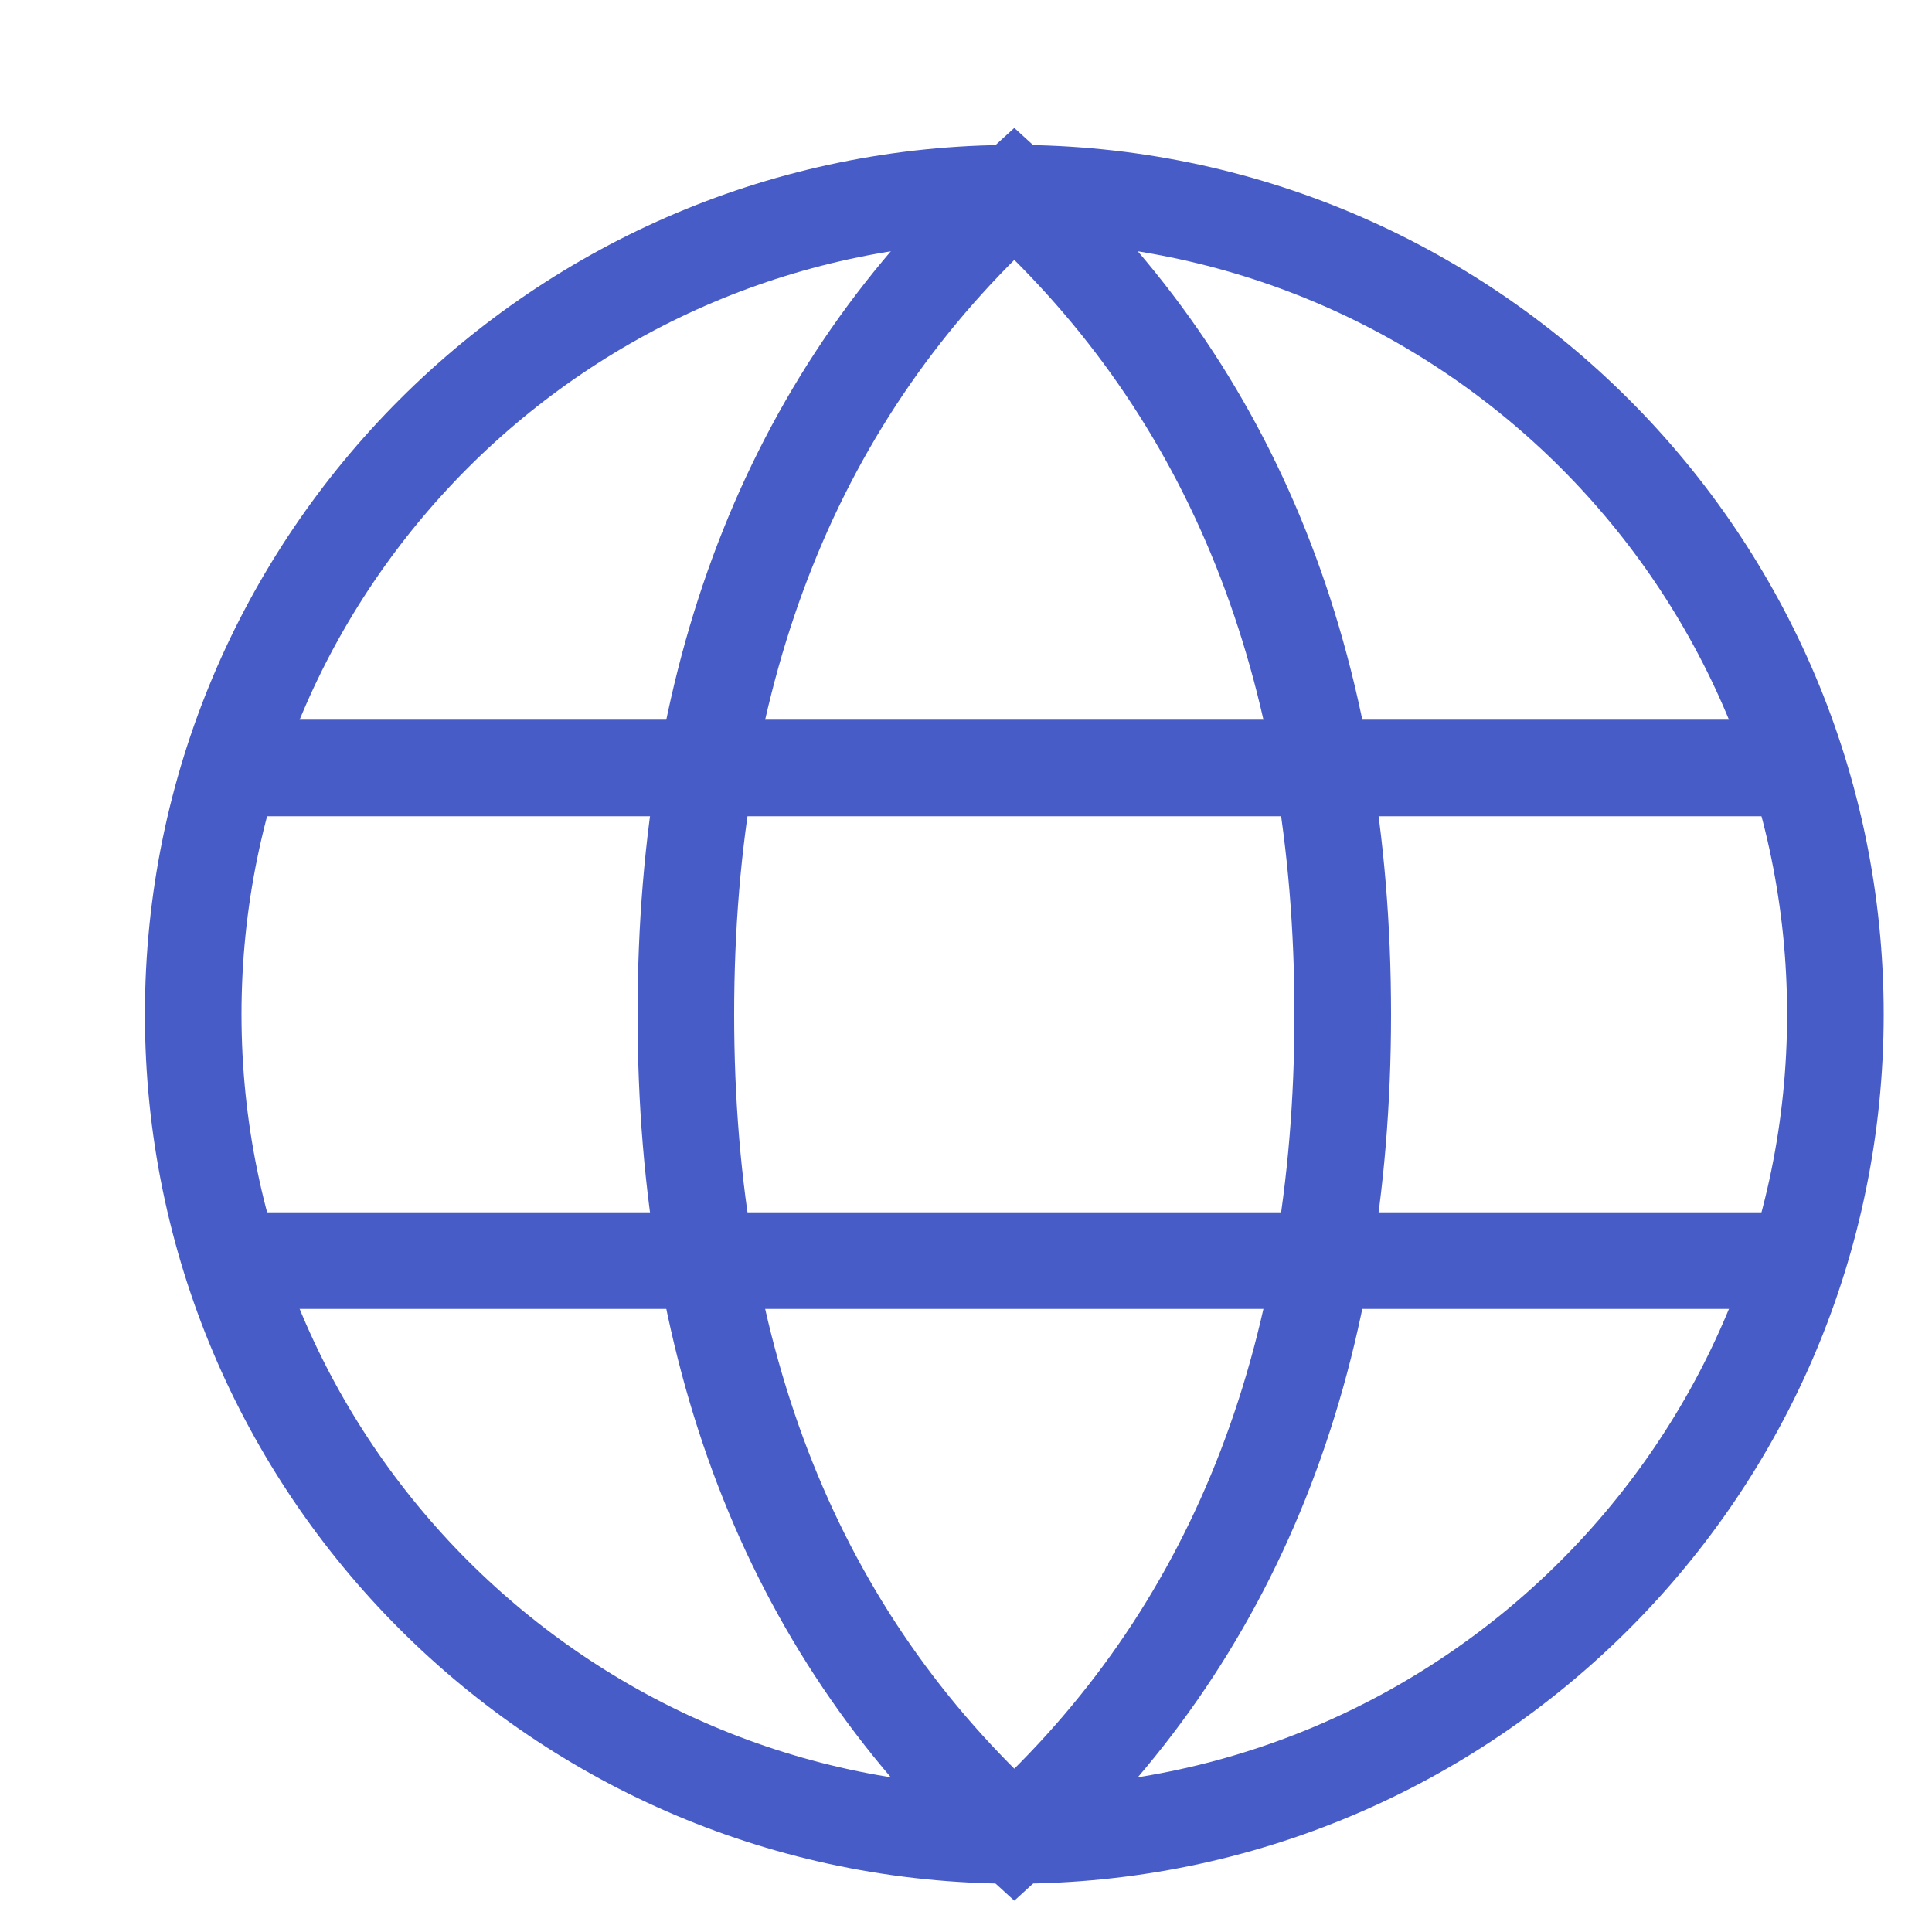
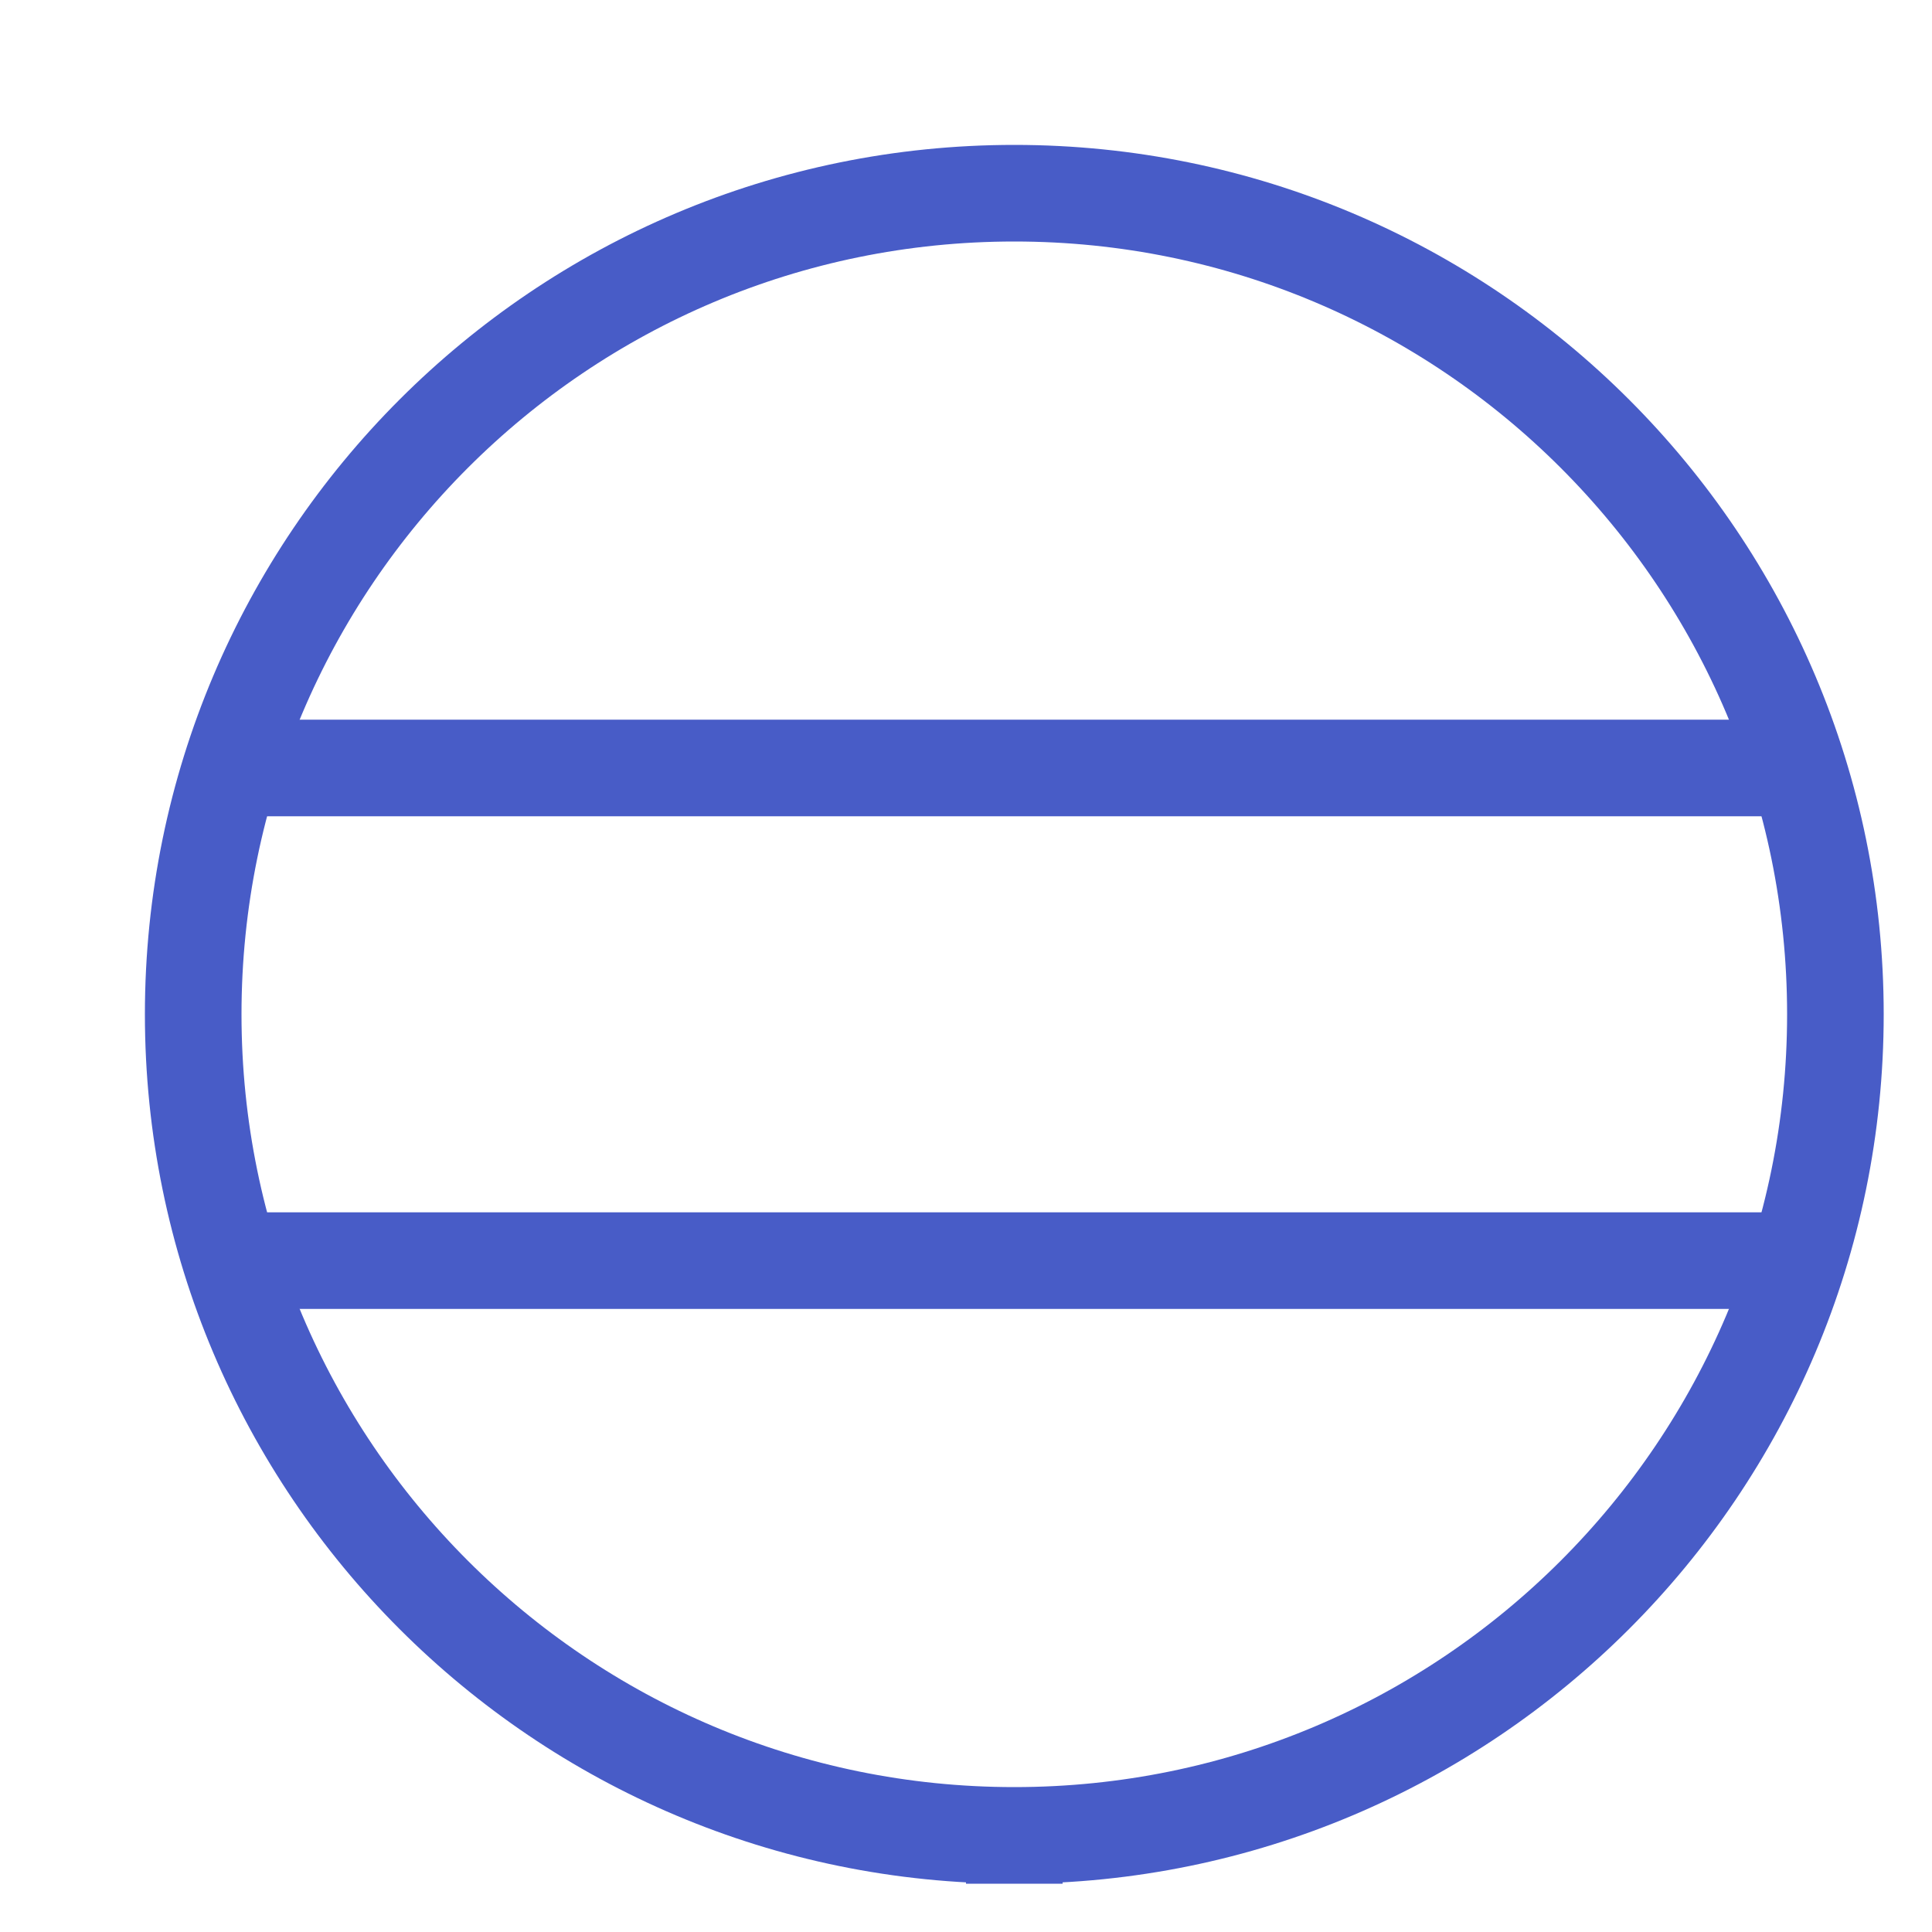
<svg xmlns="http://www.w3.org/2000/svg" height="20" viewBox="0 0 20 20" width="20">
  <g fill="none" fill-rule="evenodd" stroke="#485cc7" transform="translate(2 2)">
-     <path d="m8.5 17c4.694 0 8.5-3.806 8.5-8.5 0-4.694-3.806-8.5-8.5-8.5-4.694 0-8.5 3.806-8.5 8.5 0 4.694 3.806 8.5 8.5 8.5z" stroke-linecap="square" />
+     <path d="m8.5 17c4.694 0 8.5-3.806 8.5-8.5 0-4.694-3.806-8.5-8.5-8.5-4.694 0-8.5 3.806-8.5 8.5 0 4.694 3.806 8.5 8.5 8.5" stroke-linecap="square" />
    <g stroke-linecap="round">
-       <path d="m8.5 17c2.267-2.061 3.4-4.894 3.4-8.5 0-3.606-1.133-6.439-3.4-8.5-2.267 2.061-3.4 4.894-3.4 8.5 0 3.606 1.133 6.439 3.4 8.5z" />
      <path d="m.425 11.05h16.15m-16.15-5.1h16.15z" />
    </g>
  </g>
</svg>